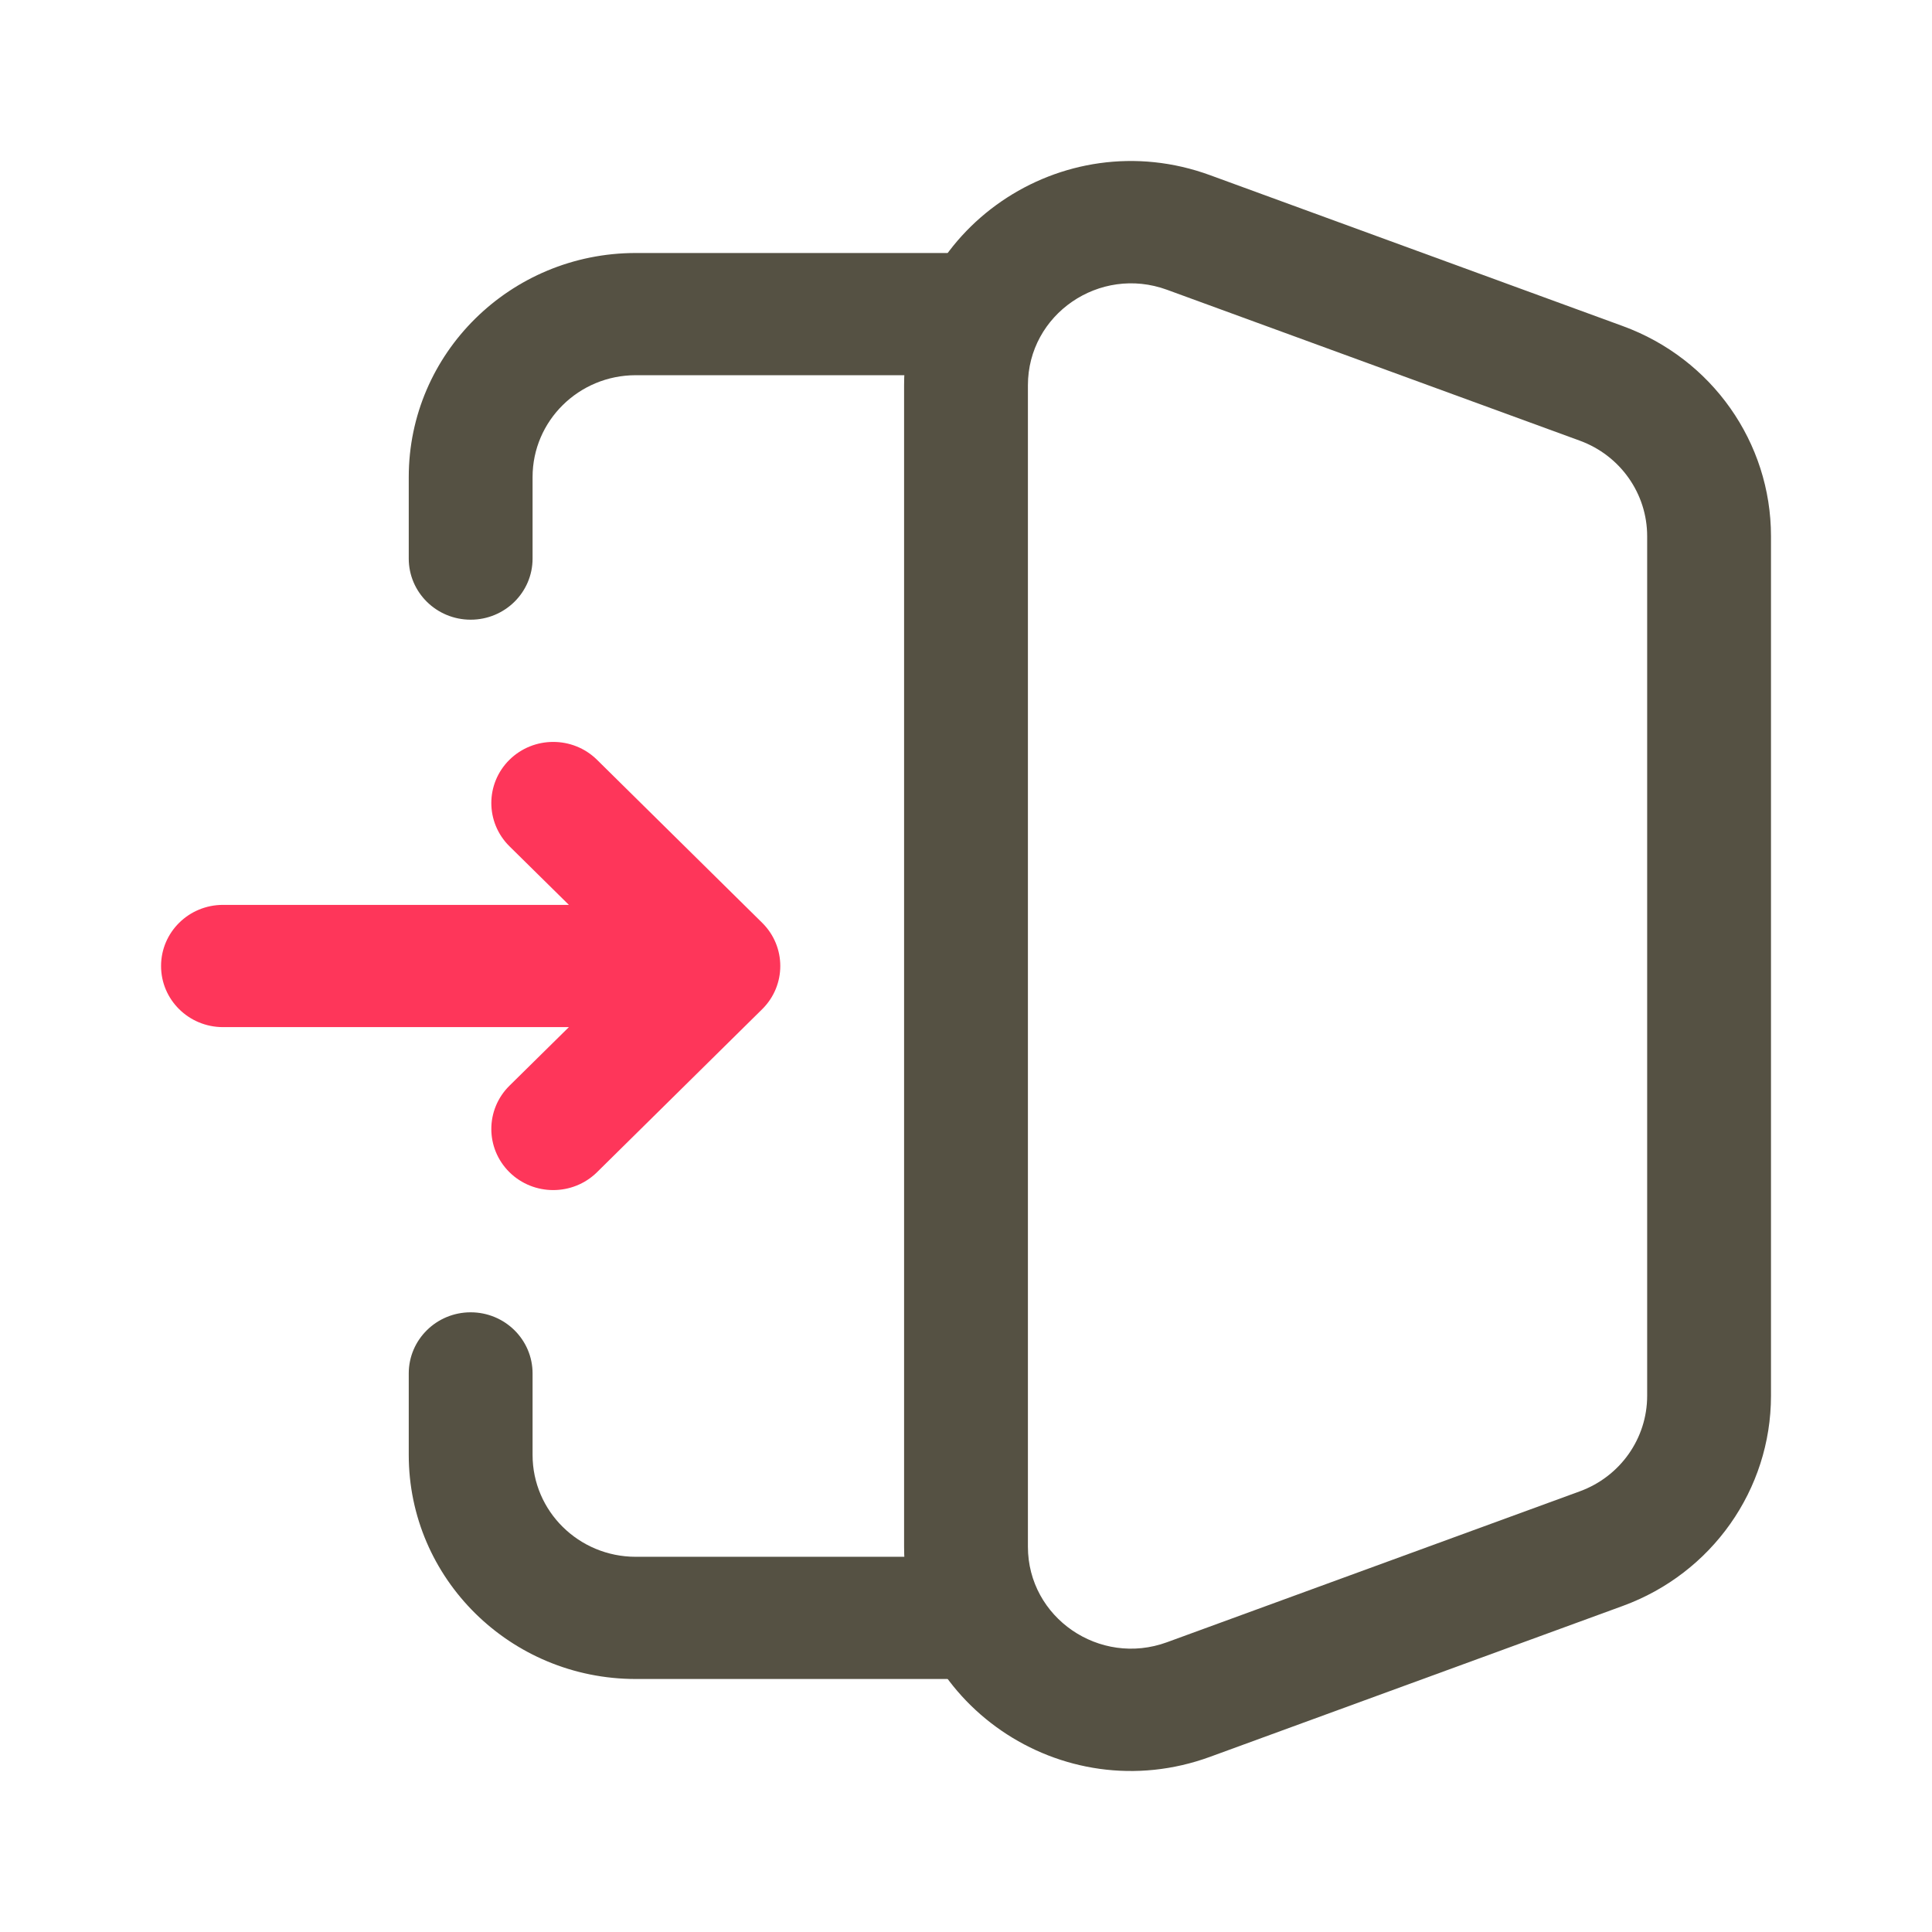
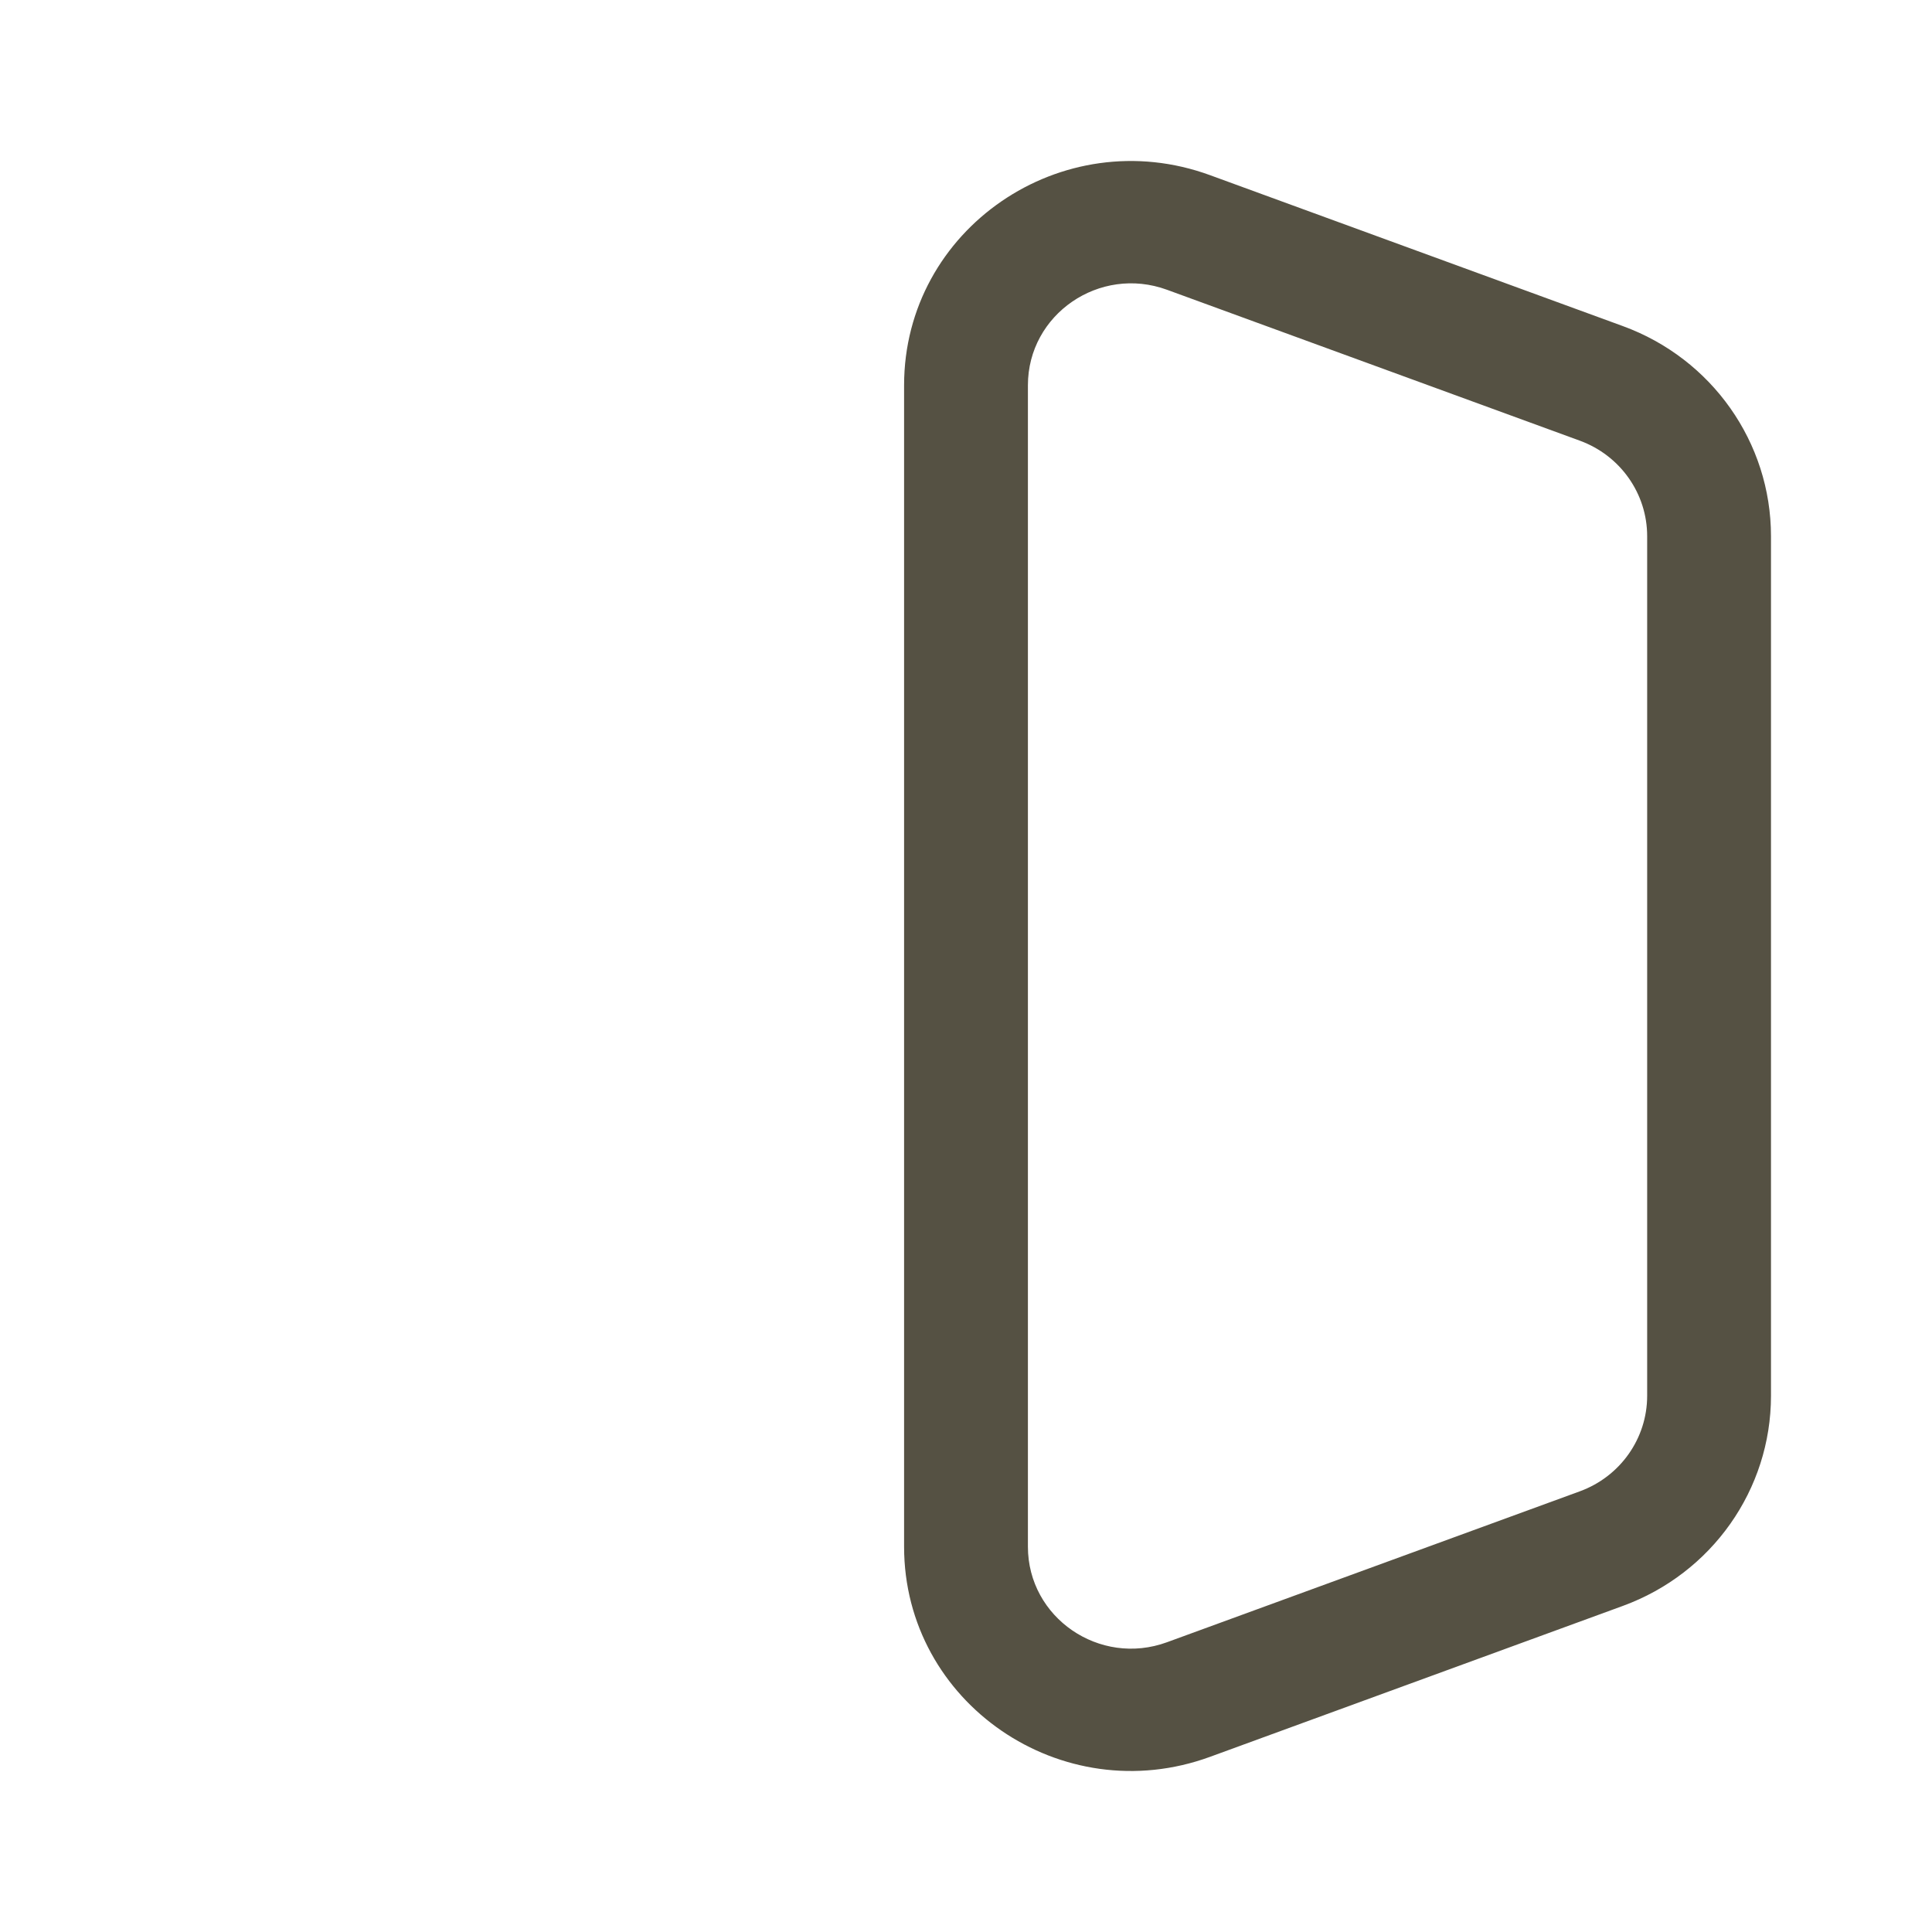
<svg xmlns="http://www.w3.org/2000/svg" width="44" height="44" viewBox="0 0 44 44" fill="none">
-   <path fill-rule="evenodd" clip-rule="evenodd" d="M9.309 10.865C9.309 8.047 11.624 5.762 14.479 5.762H22.001C22.78 5.762 23.411 6.385 23.411 7.154C23.411 7.922 22.78 8.545 22.001 8.545H14.479C13.181 8.545 12.129 9.584 12.129 10.865V12.721C12.129 13.49 11.498 14.113 10.719 14.113C9.94 14.113 9.309 13.49 9.309 12.721V10.865ZM10.719 29.887C11.498 29.887 12.129 30.51 12.129 31.279V33.135C12.129 34.416 13.181 35.455 14.479 35.455H22.001C22.78 35.455 23.411 36.078 23.411 36.846C23.411 37.615 22.78 38.238 22.001 38.238H14.479C11.624 38.238 9.309 35.953 9.309 33.135V31.279C9.309 30.51 9.94 29.887 10.719 29.887Z" fill="#555143" />
  <path fill-rule="evenodd" clip-rule="evenodd" d="M23.41 8.775C23.41 7.159 25.042 6.038 26.577 6.599L35.979 10.036C36.901 10.373 37.513 11.241 37.513 12.211V31.789C37.513 32.759 36.901 33.627 35.979 33.964L26.577 37.401C25.042 37.962 23.41 36.841 23.41 35.225V8.775ZM27.557 3.989C24.179 2.754 20.59 5.22 20.59 8.775V35.225C20.59 38.78 24.179 41.246 27.557 40.011L36.958 36.574C38.987 35.833 40.333 33.924 40.333 31.789V12.211C40.333 10.076 38.987 8.167 36.958 7.426L27.557 3.989Z" fill="#555143" />
-   <path fill-rule="evenodd" clip-rule="evenodd" d="M11.602 17.304C12.153 16.761 13.046 16.761 13.597 17.304L17.358 21.016C17.908 21.559 17.908 22.441 17.358 22.984L13.597 26.696C13.046 27.239 12.153 27.239 11.602 26.696C11.052 26.152 11.052 25.271 11.602 24.727L12.956 23.392H5.078C4.299 23.392 3.668 22.769 3.668 22C3.668 21.231 4.299 20.608 5.078 20.608H12.956L11.602 19.273C11.052 18.729 11.052 17.848 11.602 17.304Z" fill="#FE365A" />
</svg>